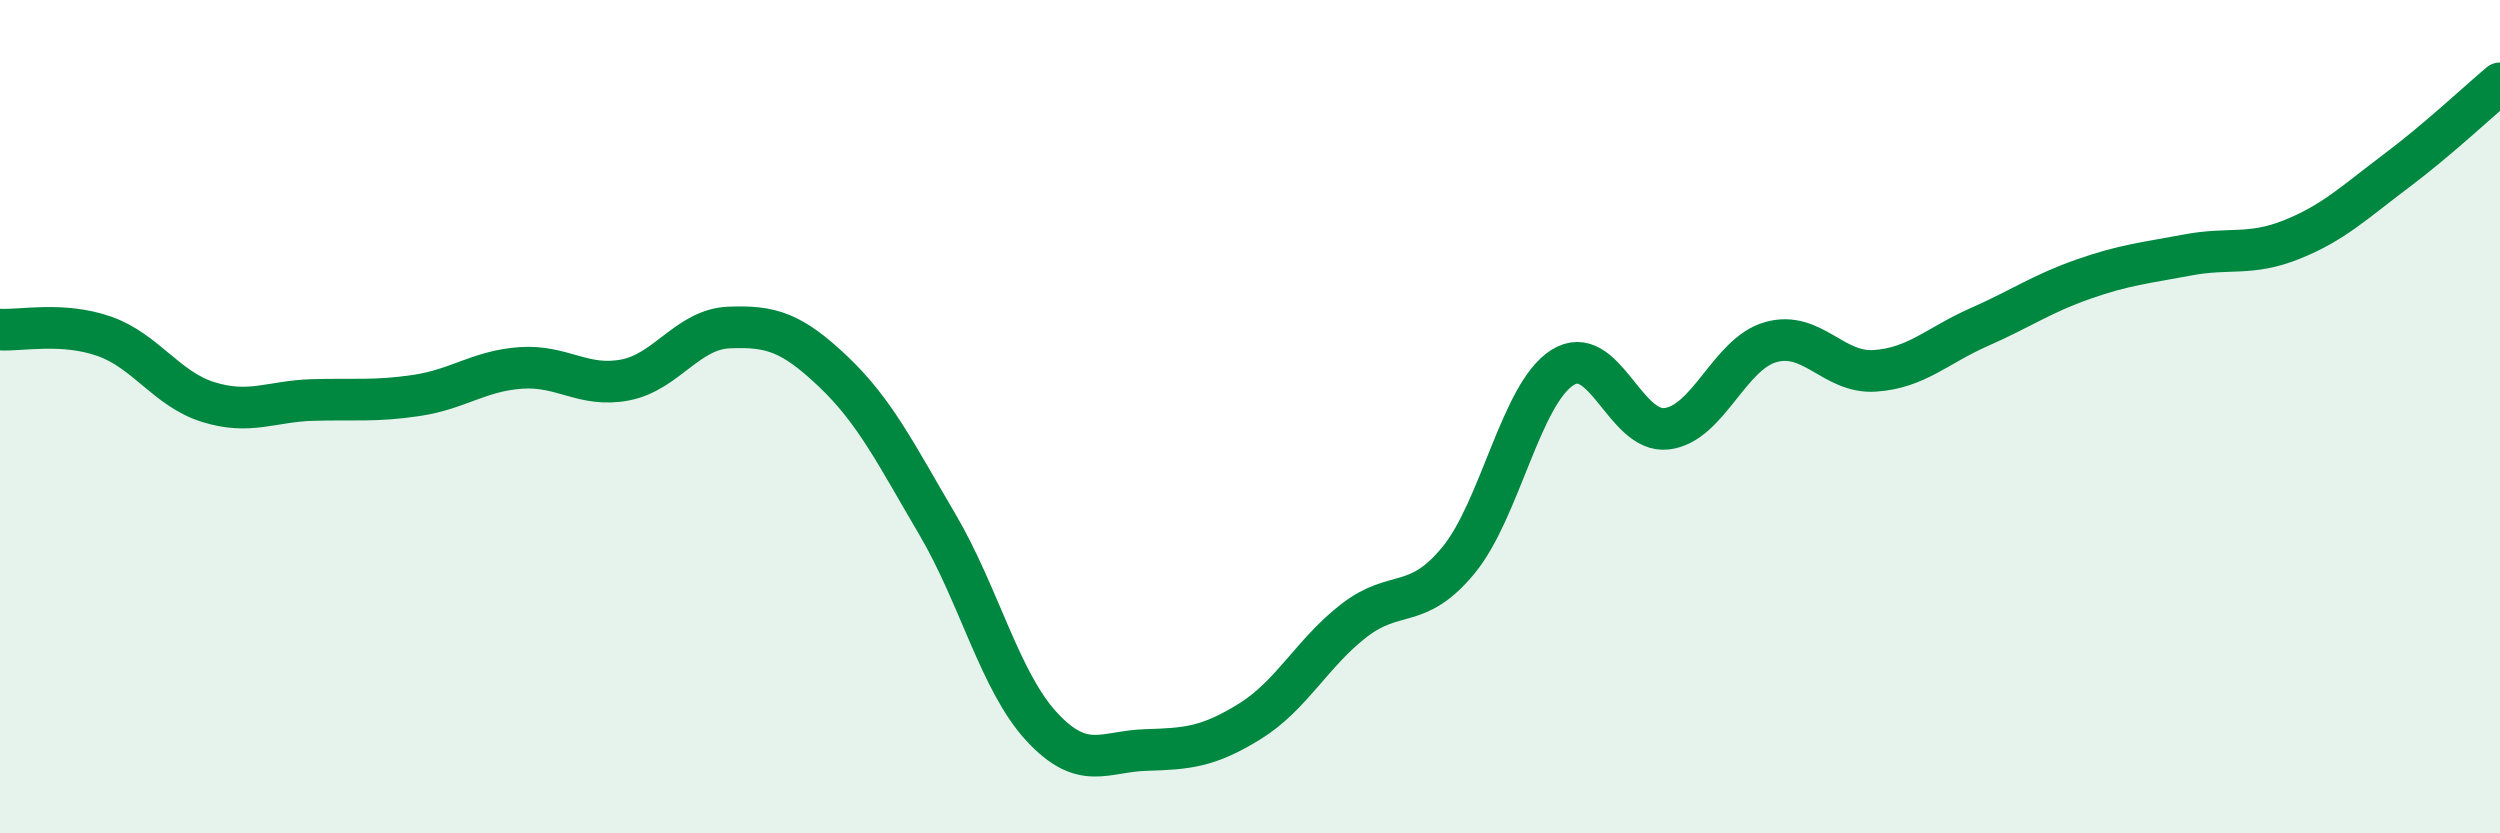
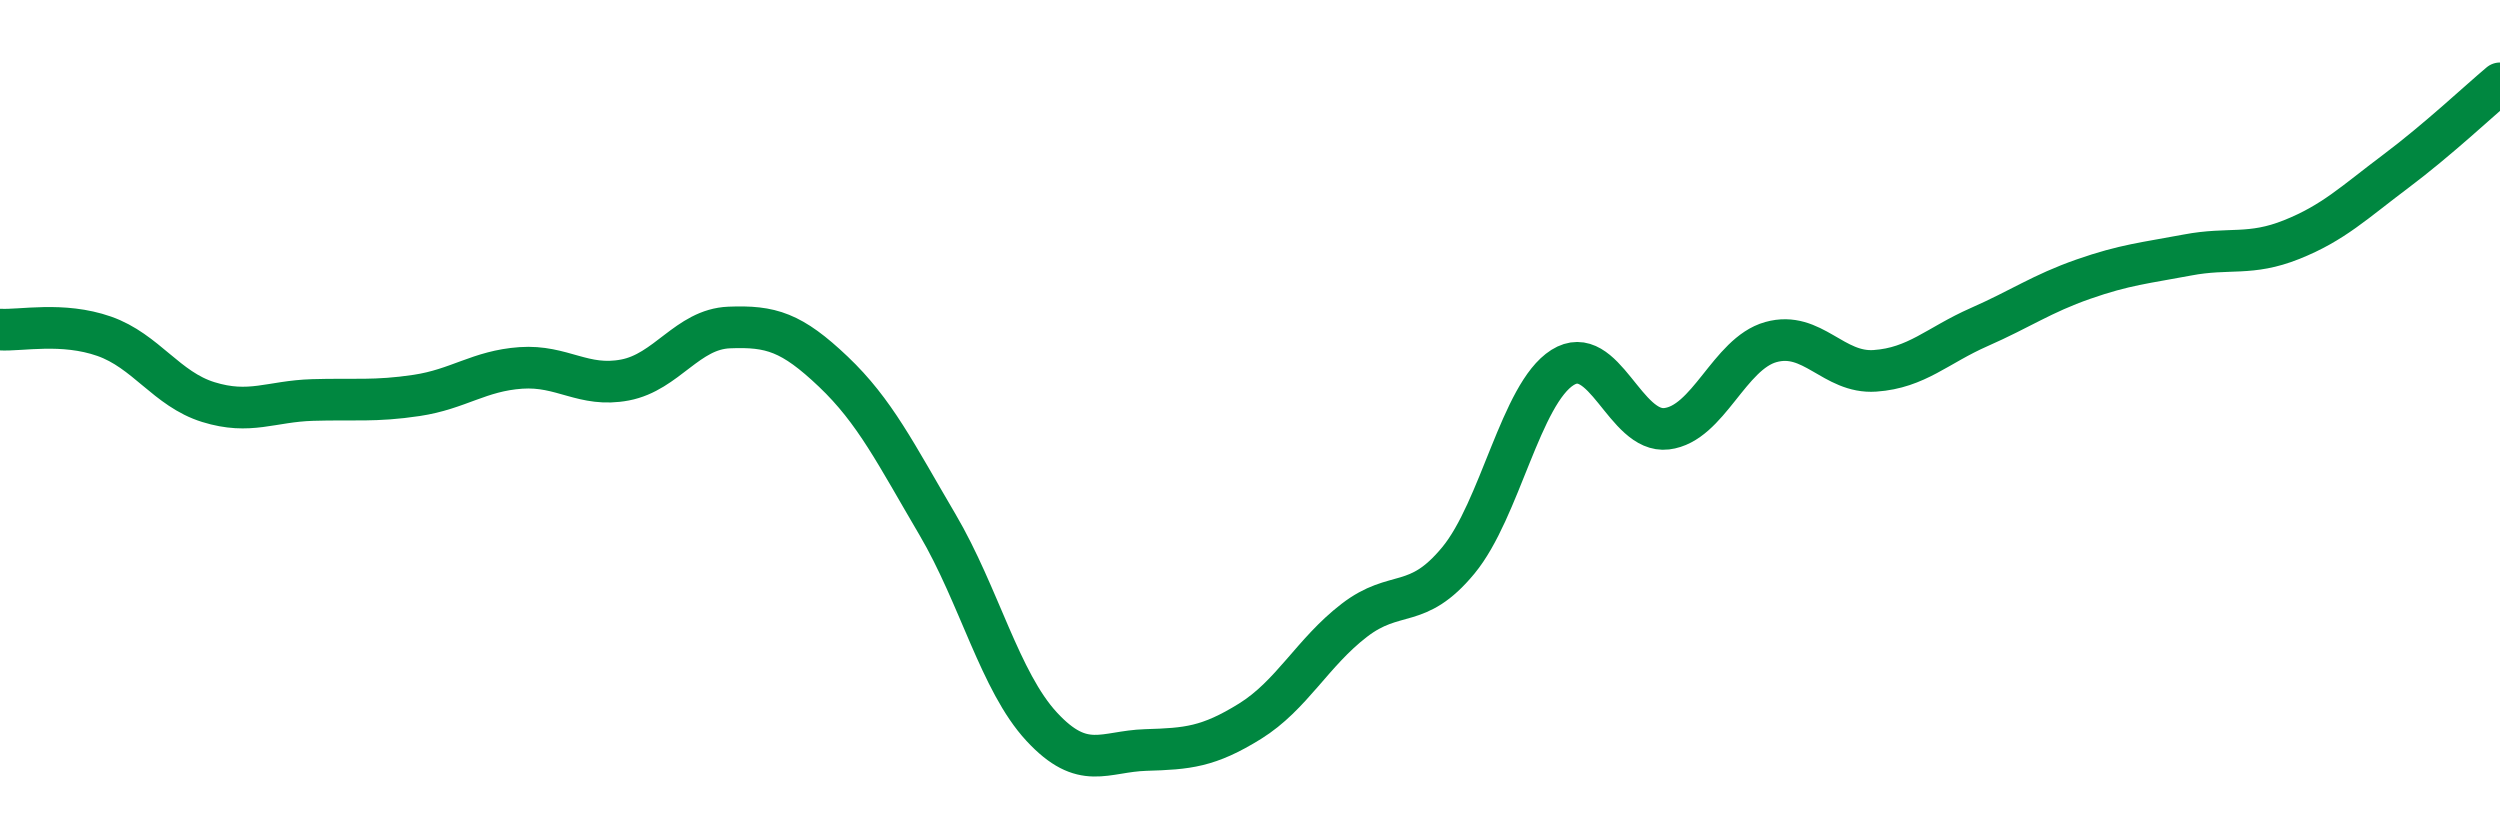
<svg xmlns="http://www.w3.org/2000/svg" width="60" height="20" viewBox="0 0 60 20">
-   <path d="M 0,7.91 C 0.5,7.94 1.5,7.72 2.5,8.07 C 3.5,8.42 4,9.34 5,9.65 C 6,9.96 6.5,9.63 7.5,9.6 C 8.5,9.57 9,9.64 10,9.49 C 11,9.34 11.5,8.9 12.5,8.83 C 13.5,8.76 14,9.31 15,9.12 C 16,8.93 16.5,7.9 17.5,7.86 C 18.5,7.82 19,7.97 20,8.92 C 21,9.87 21.5,10.89 22.5,12.59 C 23.5,14.29 24,16.36 25,17.44 C 26,18.52 26.5,18.03 27.5,18 C 28.5,17.97 29,17.93 30,17.31 C 31,16.69 31.5,15.66 32.5,14.89 C 33.5,14.12 34,14.66 35,13.45 C 36,12.24 36.5,9.45 37.5,8.82 C 38.5,8.19 39,10.41 40,10.29 C 41,10.17 41.5,8.49 42.5,8.21 C 43.5,7.93 44,8.97 45,8.9 C 46,8.83 46.5,8.29 47.5,7.85 C 48.5,7.41 49,7.05 50,6.7 C 51,6.35 51.5,6.31 52.5,6.12 C 53.5,5.93 54,6.15 55,5.75 C 56,5.35 56.5,4.86 57.5,4.11 C 58.5,3.36 59.5,2.42 60,2L60 20L0 20Z" fill="#008740" opacity="0.1" stroke-linecap="round" stroke-linejoin="round" />
  <path d="M 0,7.91 C 0.5,7.94 1.5,7.72 2.5,8.07 C 3.5,8.42 4,9.34 5,9.65 C 6,9.96 6.5,9.63 7.5,9.6 C 8.5,9.57 9,9.64 10,9.49 C 11,9.34 11.5,8.9 12.5,8.83 C 13.5,8.76 14,9.31 15,9.12 C 16,8.93 16.5,7.9 17.5,7.86 C 18.5,7.82 19,7.97 20,8.92 C 21,9.87 21.5,10.89 22.5,12.59 C 23.5,14.29 24,16.36 25,17.44 C 26,18.52 26.5,18.03 27.5,18 C 28.5,17.97 29,17.93 30,17.31 C 31,16.69 31.5,15.66 32.5,14.89 C 33.5,14.12 34,14.66 35,13.45 C 36,12.24 36.5,9.45 37.5,8.82 C 38.5,8.19 39,10.41 40,10.29 C 41,10.17 41.5,8.49 42.5,8.21 C 43.5,7.93 44,8.97 45,8.9 C 46,8.83 46.5,8.29 47.5,7.85 C 48.5,7.41 49,7.05 50,6.7 C 51,6.35 51.5,6.31 52.5,6.12 C 53.5,5.93 54,6.15 55,5.75 C 56,5.35 56.5,4.86 57.5,4.11 C 58.5,3.36 59.5,2.42 60,2" stroke="#008740" stroke-width="1" fill="none" stroke-linecap="round" stroke-linejoin="round" />
</svg>